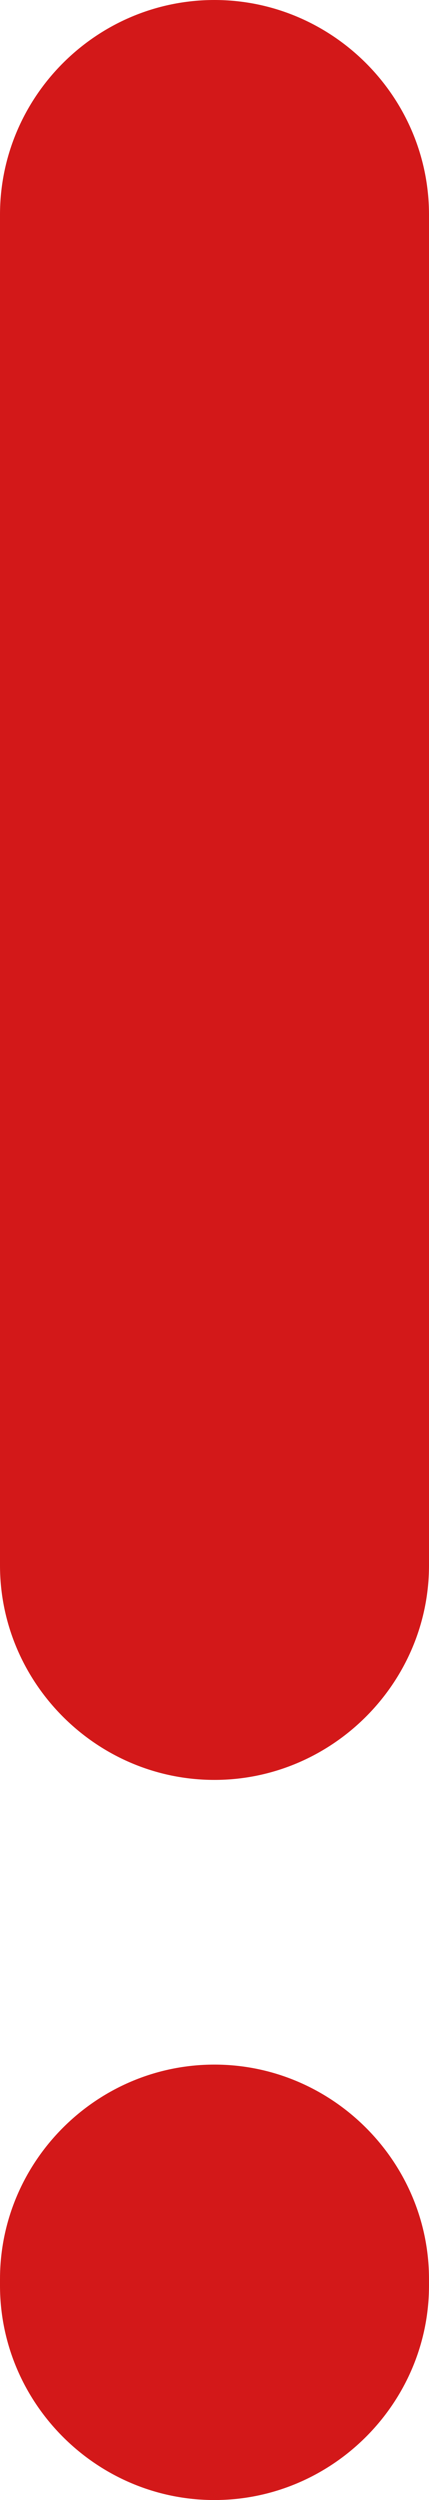
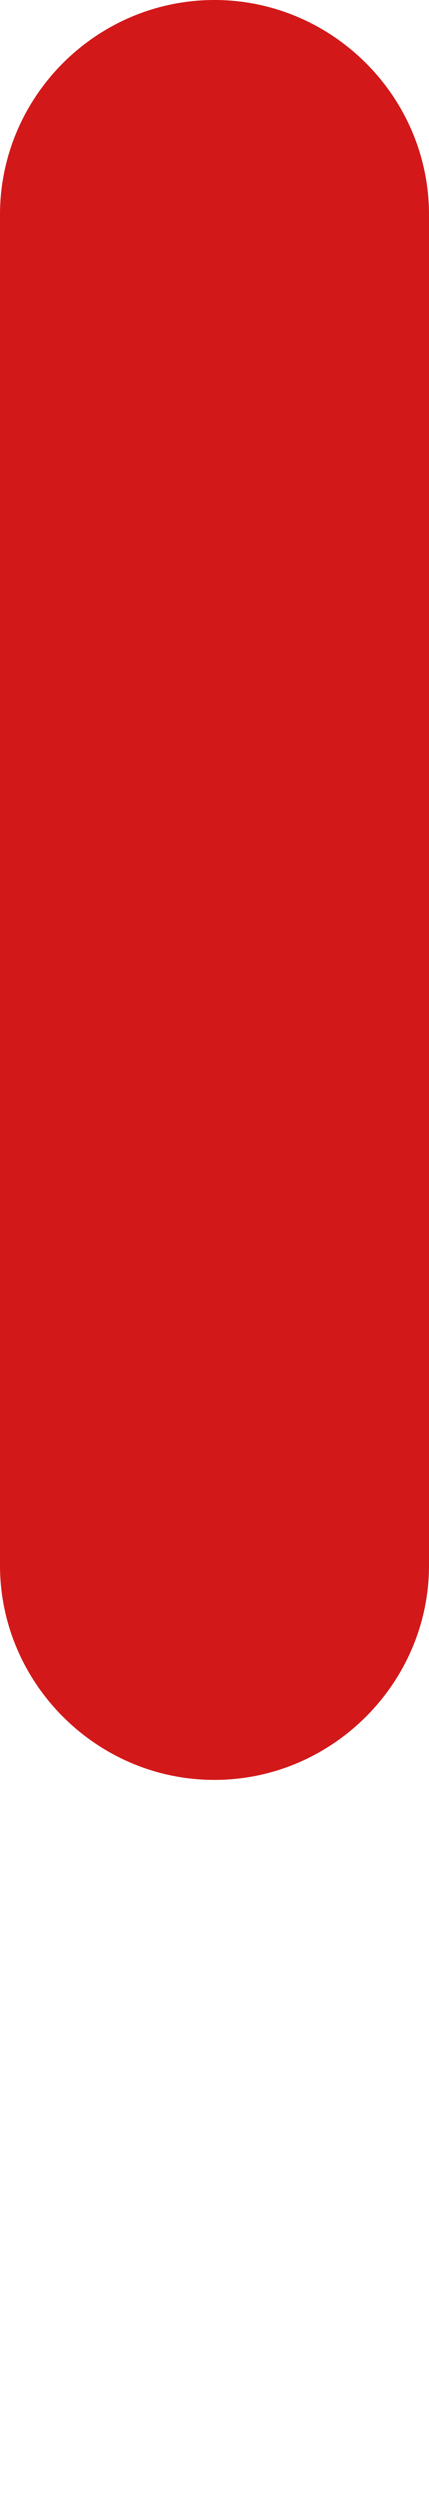
<svg xmlns="http://www.w3.org/2000/svg" version="1.1" id="レイヤー_1" x="0px" y="0px" width="2.747px" height="16.001px" viewBox="0 0 2.747 16.001" enable-background="new 0 0 2.747 16.001" xml:space="preserve">
-   <path fill="#D31819" d="M1.373,16.001L1.373,16.001C0.618,16.001,0,15.382,0,14.628v-0.041c0-0.754,0.618-1.373,1.373-1.373  c0.754,0,1.374,0.619,1.374,1.373v0.041C2.747,15.382,2.127,16.001,1.373,16.001" />
  <path fill="#D31819" d="M1.373,11.392L1.373,11.392C0.618,11.392,0,10.772,0,10.019V1.374C0,0.618,0.618,0,1.373,0  c0.754,0,1.374,0.618,1.374,1.374v8.645C2.747,10.772,2.127,11.392,1.373,11.392" />
</svg>